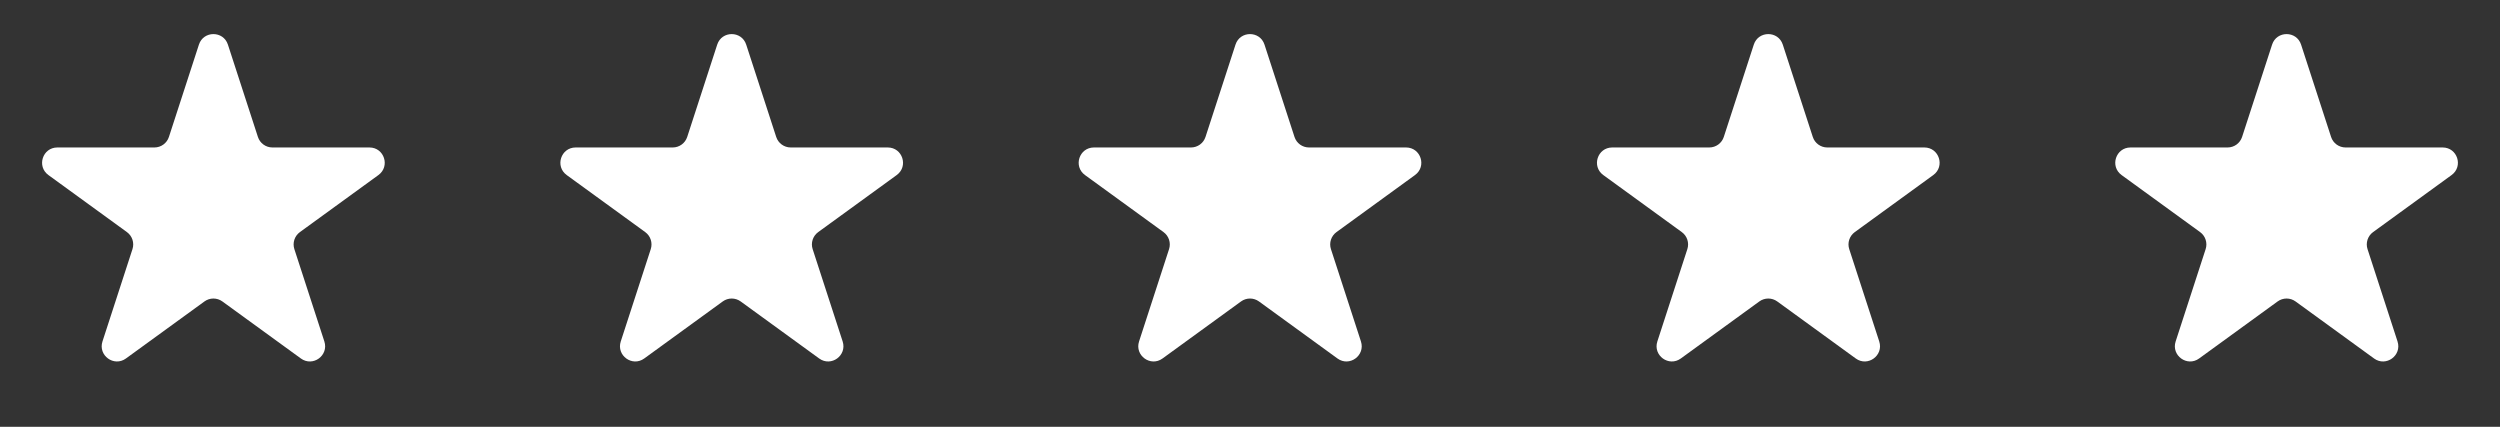
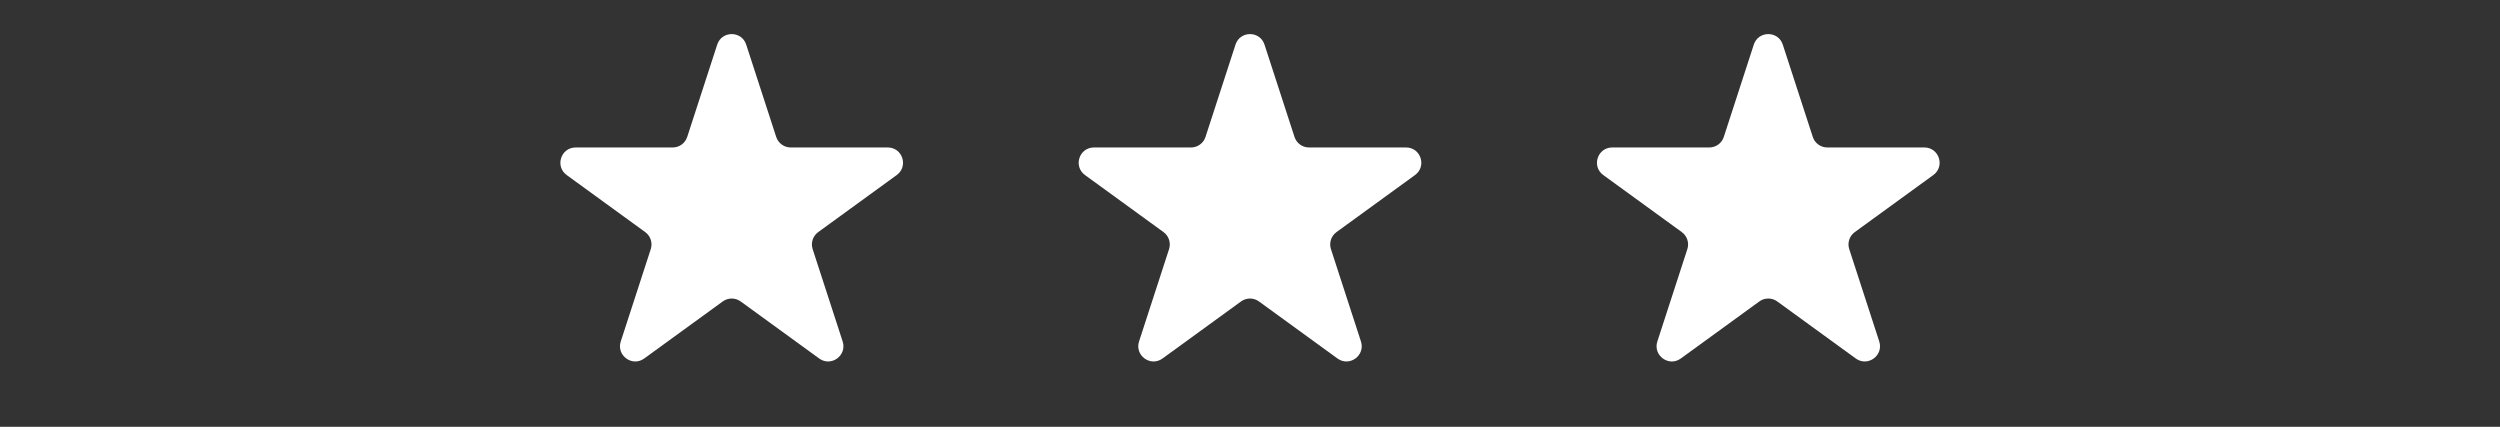
<svg xmlns="http://www.w3.org/2000/svg" width="164" height="28" viewBox="0 0 164 28" fill="none">
  <rect x="0" y="0" width="164" height="28" fill="#333333" stroke="none" />
-   <path d="M13.049 2.927C13.348 2.006 14.652 2.006 14.951 2.927L16.919 8.983C17.053 9.395 17.436 9.674 17.87 9.674H24.237C25.206 9.674 25.609 10.913 24.825 11.483L19.674 15.225C19.323 15.48 19.176 15.931 19.31 16.343L21.278 22.399C21.577 23.32 20.523 24.087 19.739 23.517L14.588 19.775C14.237 19.52 13.763 19.52 13.412 19.775L8.261 23.517C7.477 24.087 6.423 23.32 6.722 22.399L8.69 16.343C8.824 15.931 8.677 15.48 8.326 15.225L3.175 11.483C2.391 10.913 2.794 9.674 3.763 9.674H10.13C10.563 9.674 10.947 9.395 11.081 8.983L13.049 2.927Z" fill="white" />
  <path d="M47.049 2.927C47.348 2.006 48.652 2.006 48.951 2.927L50.919 8.983C51.053 9.395 51.437 9.674 51.87 9.674H58.237C59.206 9.674 59.609 10.913 58.825 11.483L53.674 15.225C53.323 15.48 53.176 15.931 53.31 16.343L55.278 22.399C55.577 23.32 54.523 24.087 53.739 23.517L48.588 19.775C48.237 19.52 47.763 19.52 47.412 19.775L42.261 23.517C41.477 24.087 40.423 23.32 40.722 22.399L42.69 16.343C42.824 15.931 42.677 15.48 42.326 15.225L37.175 11.483C36.391 10.913 36.794 9.674 37.763 9.674H44.13C44.563 9.674 44.947 9.395 45.081 8.983L47.049 2.927Z" fill="white" />
  <path d="M81.049 2.927C81.348 2.006 82.652 2.006 82.951 2.927L84.919 8.983C85.053 9.395 85.436 9.674 85.87 9.674H92.237C93.206 9.674 93.609 10.913 92.825 11.483L87.674 15.225C87.323 15.48 87.176 15.931 87.31 16.343L89.278 22.399C89.577 23.32 88.523 24.087 87.739 23.517L82.588 19.775C82.237 19.52 81.763 19.52 81.412 19.775L76.261 23.517C75.477 24.087 74.423 23.32 74.722 22.399L76.69 16.343C76.824 15.931 76.677 15.48 76.326 15.225L71.175 11.483C70.391 10.913 70.794 9.674 71.763 9.674H78.13C78.564 9.674 78.947 9.395 79.081 8.983L81.049 2.927Z" fill="white" />
  <path d="M115.049 2.927C115.348 2.006 116.652 2.006 116.951 2.927L118.919 8.983C119.053 9.395 119.437 9.674 119.87 9.674H126.237C127.206 9.674 127.609 10.913 126.825 11.483L121.674 15.225C121.323 15.48 121.176 15.931 121.31 16.343L123.278 22.399C123.577 23.32 122.523 24.087 121.739 23.517L116.588 19.775C116.237 19.52 115.763 19.52 115.412 19.775L110.261 23.517C109.477 24.087 108.423 23.32 108.722 22.399L110.69 16.343C110.824 15.931 110.677 15.48 110.326 15.225L105.175 11.483C104.391 10.913 104.794 9.674 105.763 9.674H112.13C112.563 9.674 112.947 9.395 113.081 8.983L115.049 2.927Z" fill="white" />
-   <path d="M149.049 2.927C149.348 2.006 150.652 2.006 150.951 2.927L152.919 8.983C153.053 9.395 153.437 9.674 153.87 9.674H160.237C161.206 9.674 161.609 10.913 160.825 11.483L155.674 15.225C155.323 15.48 155.176 15.931 155.31 16.343L157.278 22.399C157.577 23.32 156.523 24.087 155.739 23.517L150.588 19.775C150.237 19.52 149.763 19.52 149.412 19.775L144.261 23.517C143.477 24.087 142.423 23.32 142.722 22.399L144.69 16.343C144.824 15.931 144.677 15.48 144.326 15.225L139.175 11.483C138.391 10.913 138.794 9.674 139.763 9.674H146.13C146.563 9.674 146.947 9.395 147.081 8.983L149.049 2.927Z" fill="white" />
</svg>